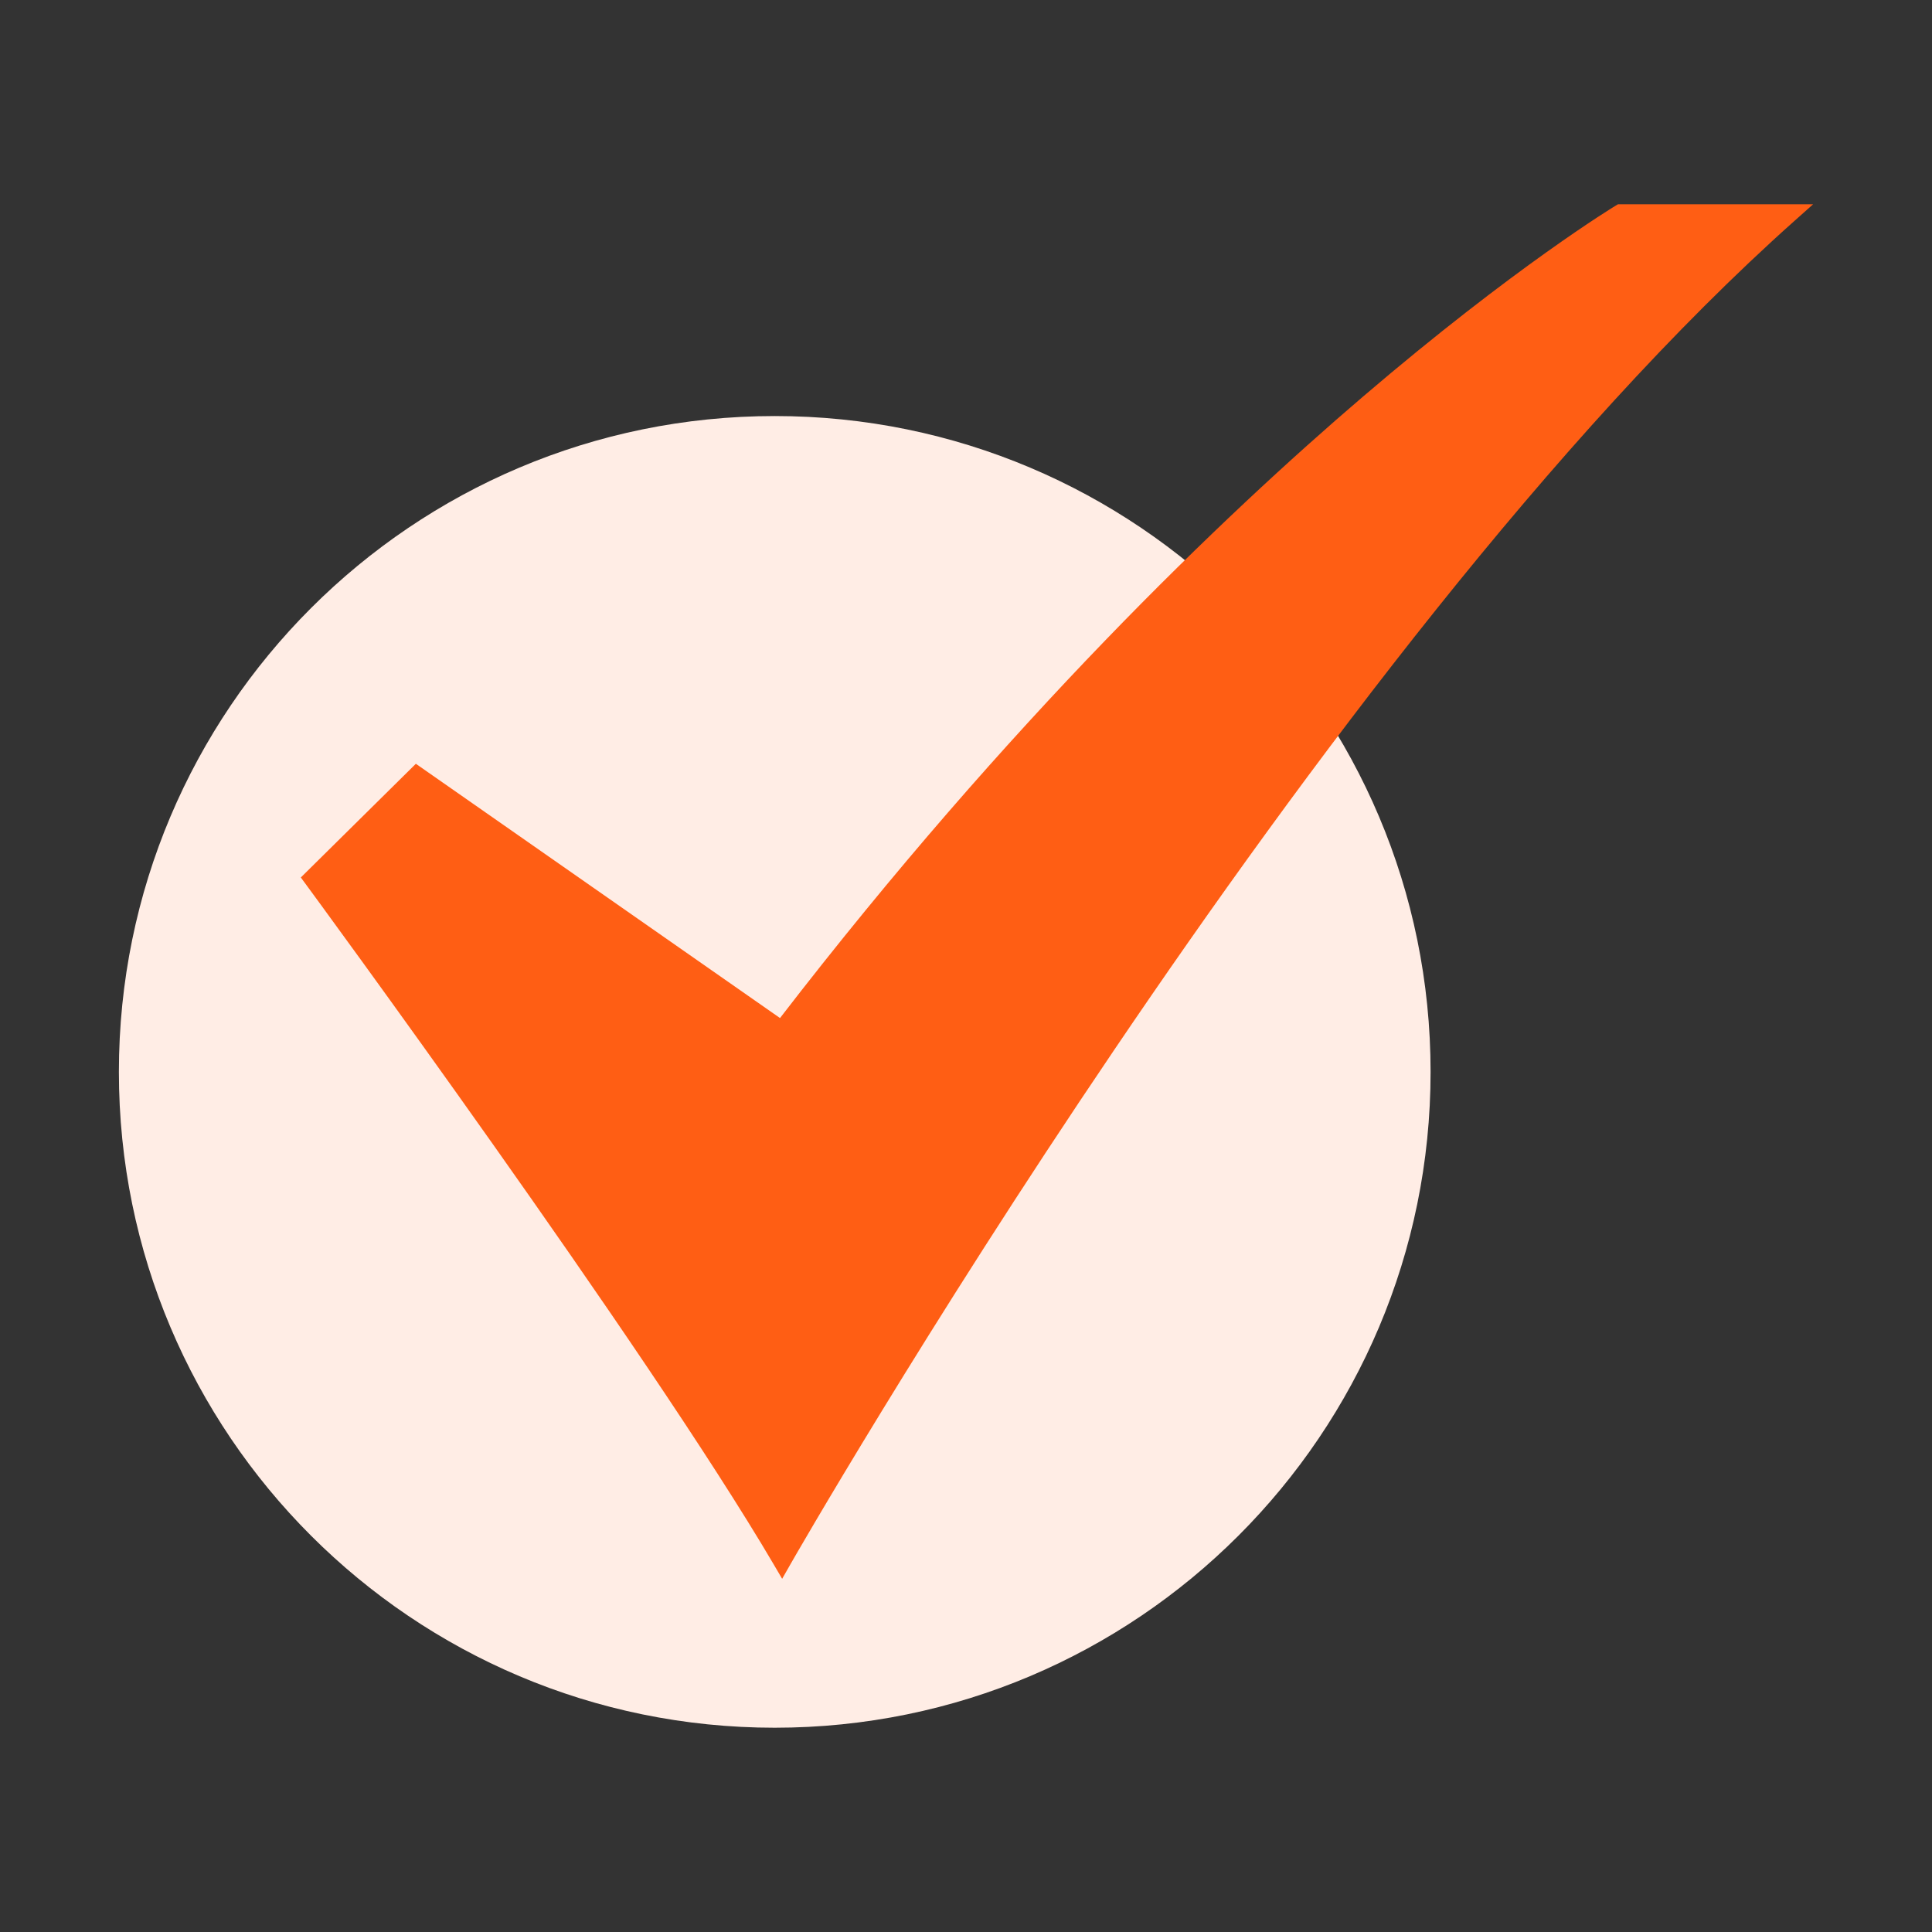
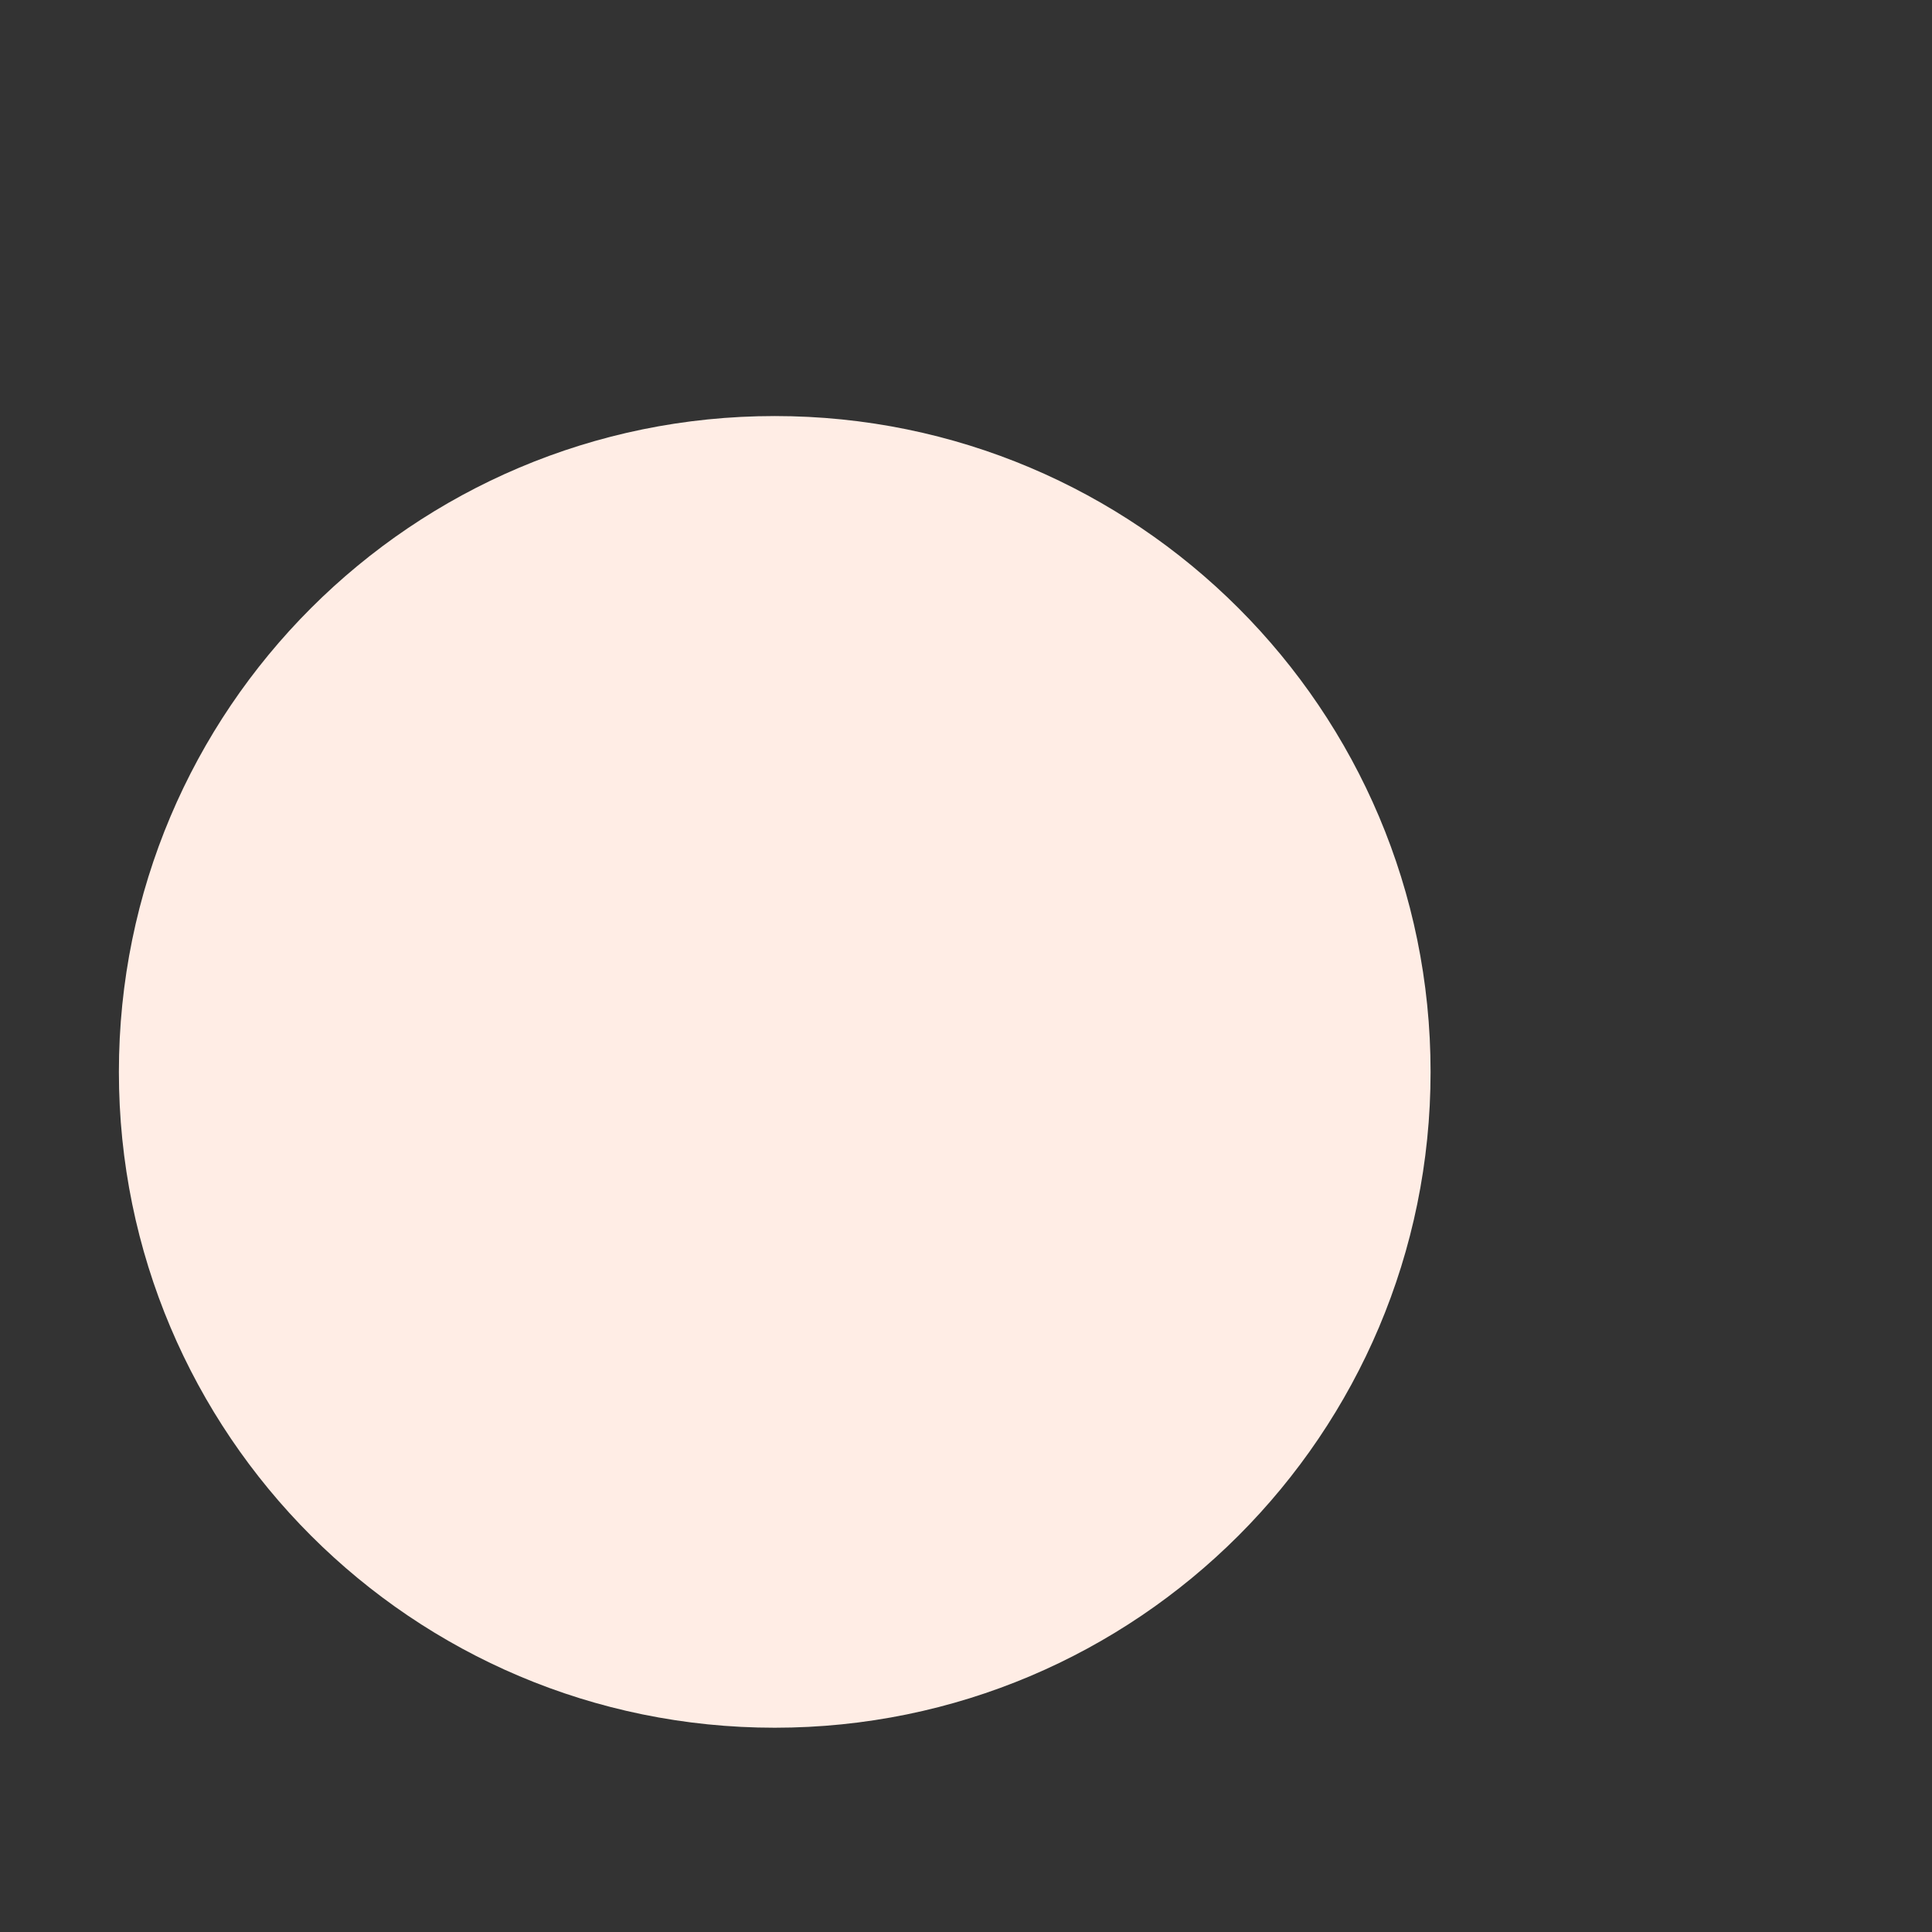
<svg xmlns="http://www.w3.org/2000/svg" width="168" height="168" viewBox="0 0 168 168" fill="none">
  <rect x="0" y="0" width="168" height="168" fill="#333333" stroke="none" />
  <path d="M67.368 150.237C98.865 150.237 124.398 124.704 124.398 93.208C124.398 61.711 98.865 36.178 67.368 36.178C35.871 36.178 10.338 61.711 10.338 93.208C10.338 124.704 35.871 150.237 67.368 150.237Z" fill="#FFEDE5" />
-   <path d="M68.013 137.287L67.29 136.055C56.24 117.229 26.878 77.278 26.582 76.877L26.158 76.302L36.162 66.415L67.827 88.526C87.764 62.655 106.365 44.885 118.498 34.508C131.77 23.157 140.409 17.931 140.496 17.881L140.693 17.763H157.662L156.041 19.207C114.354 56.337 69.171 135.253 68.721 136.046L68.013 137.287Z" fill="#FF5E14" />
</svg>